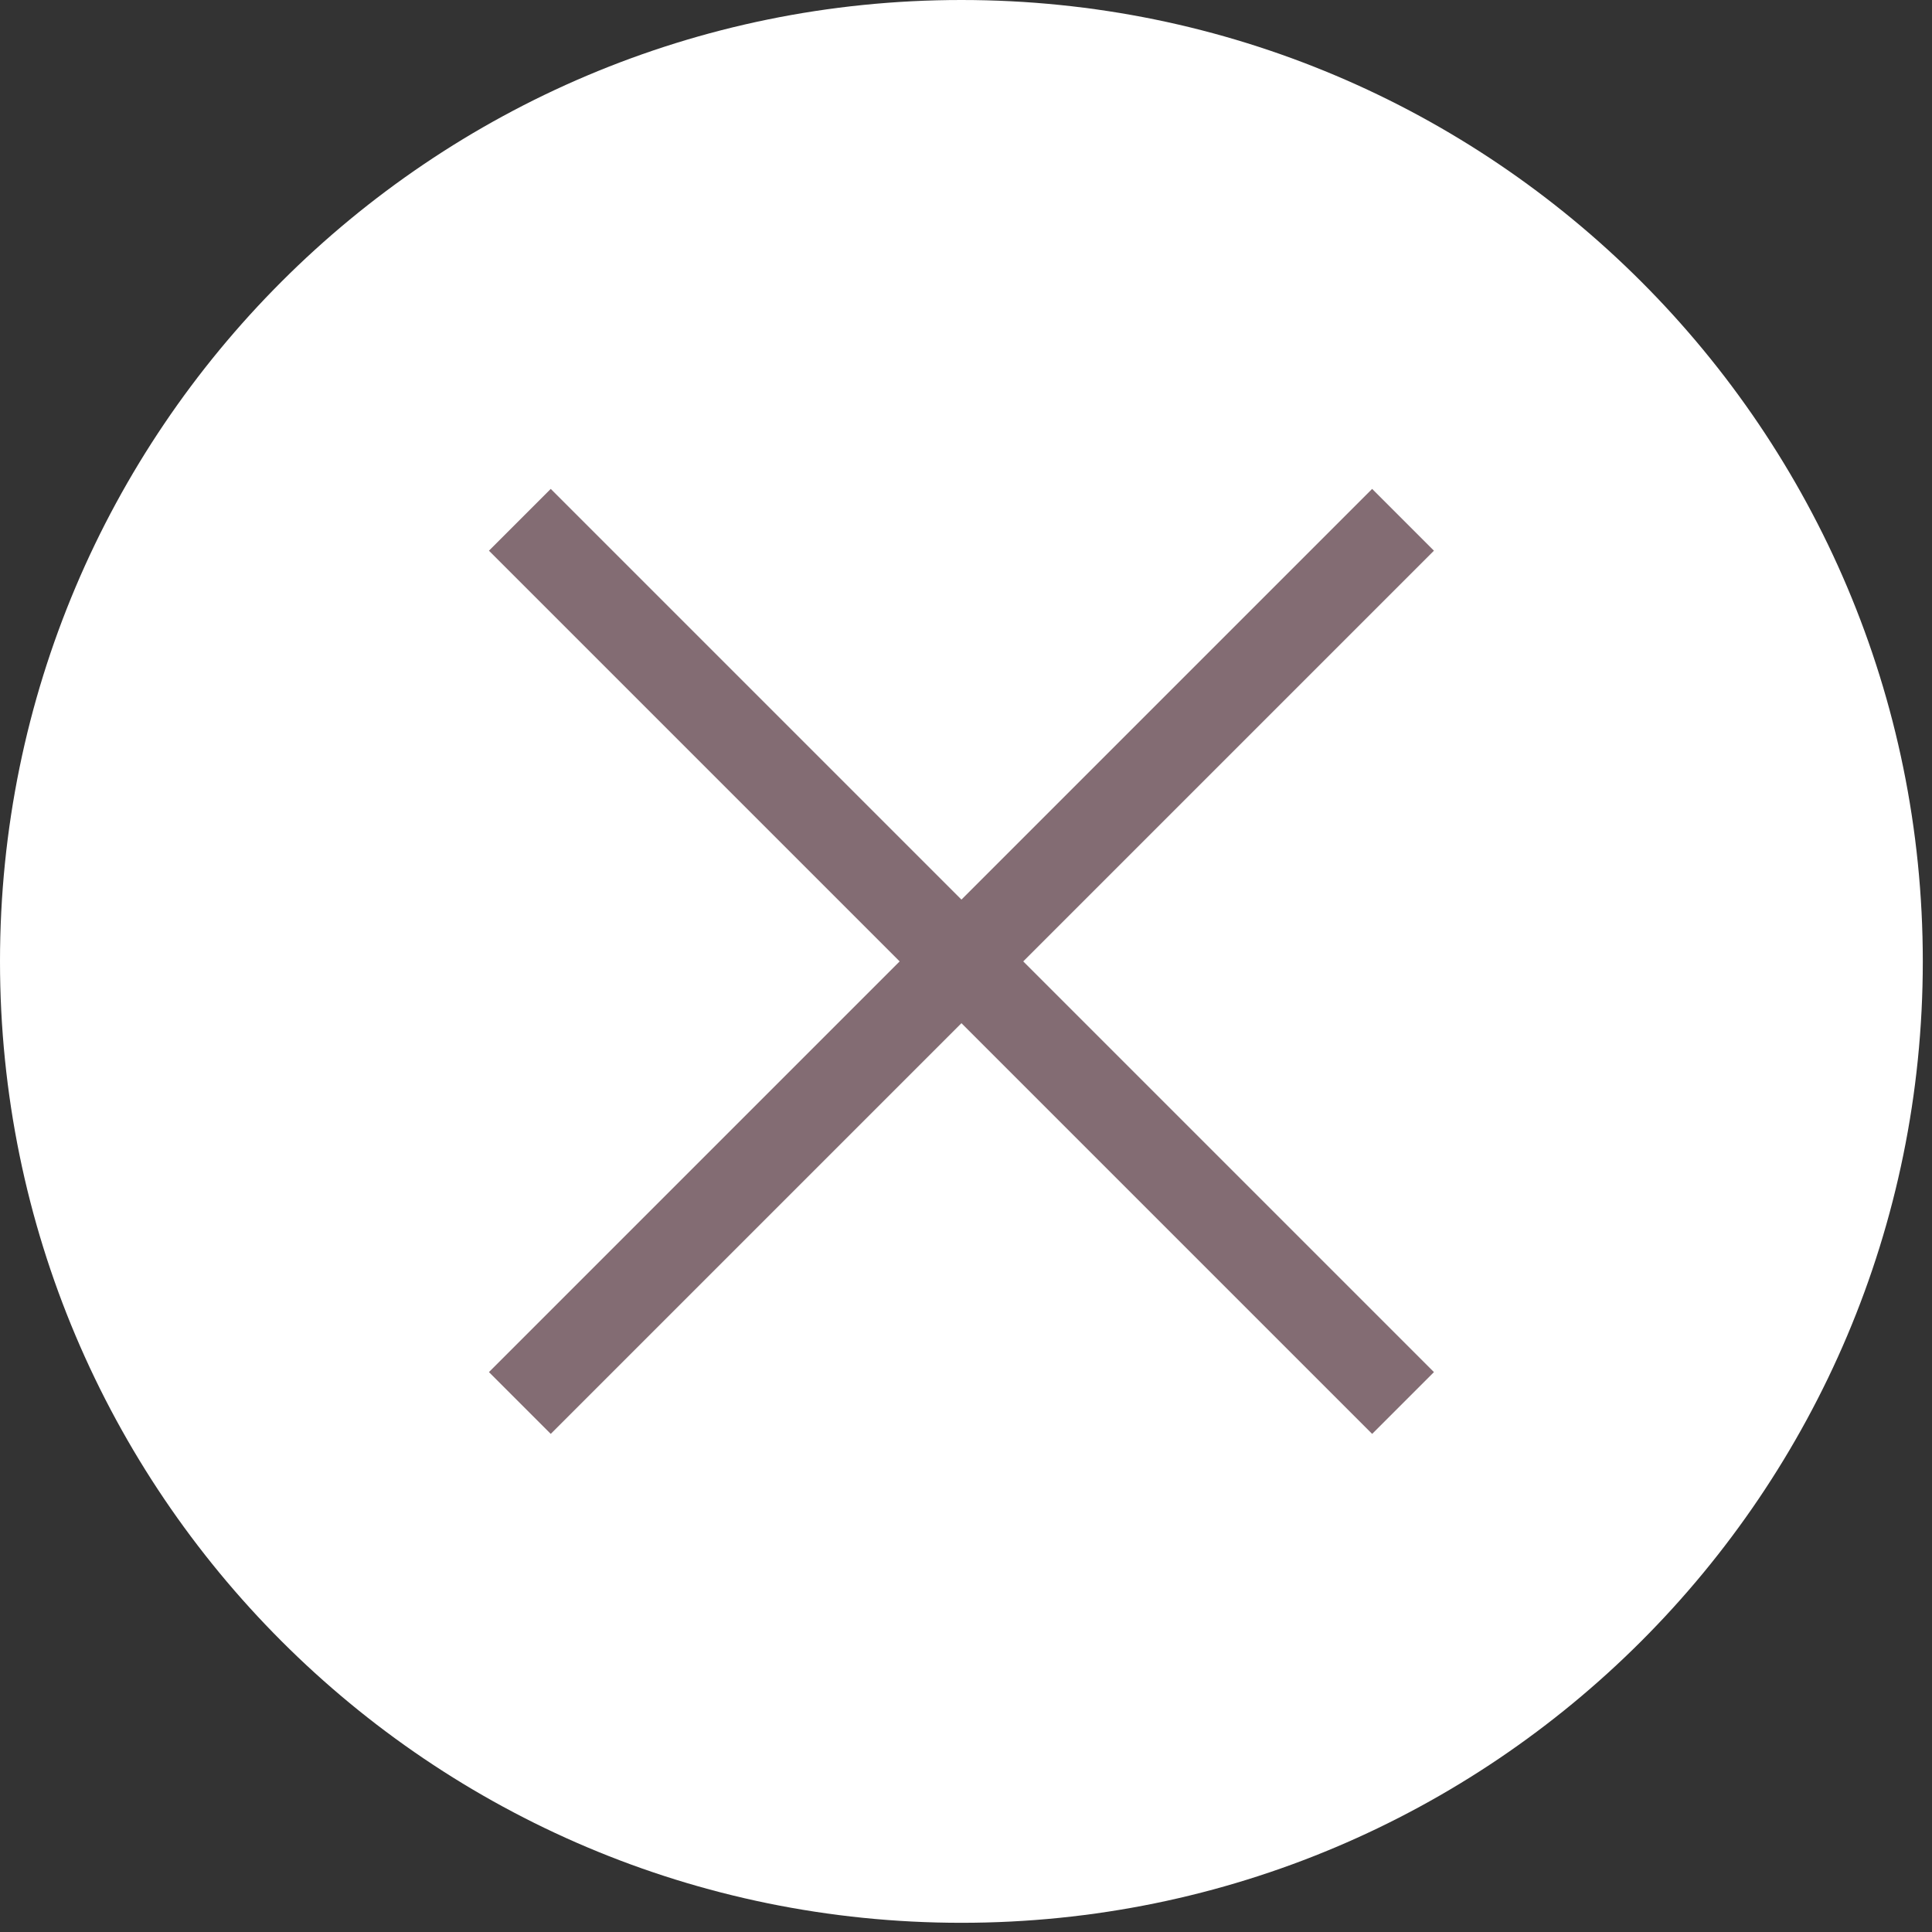
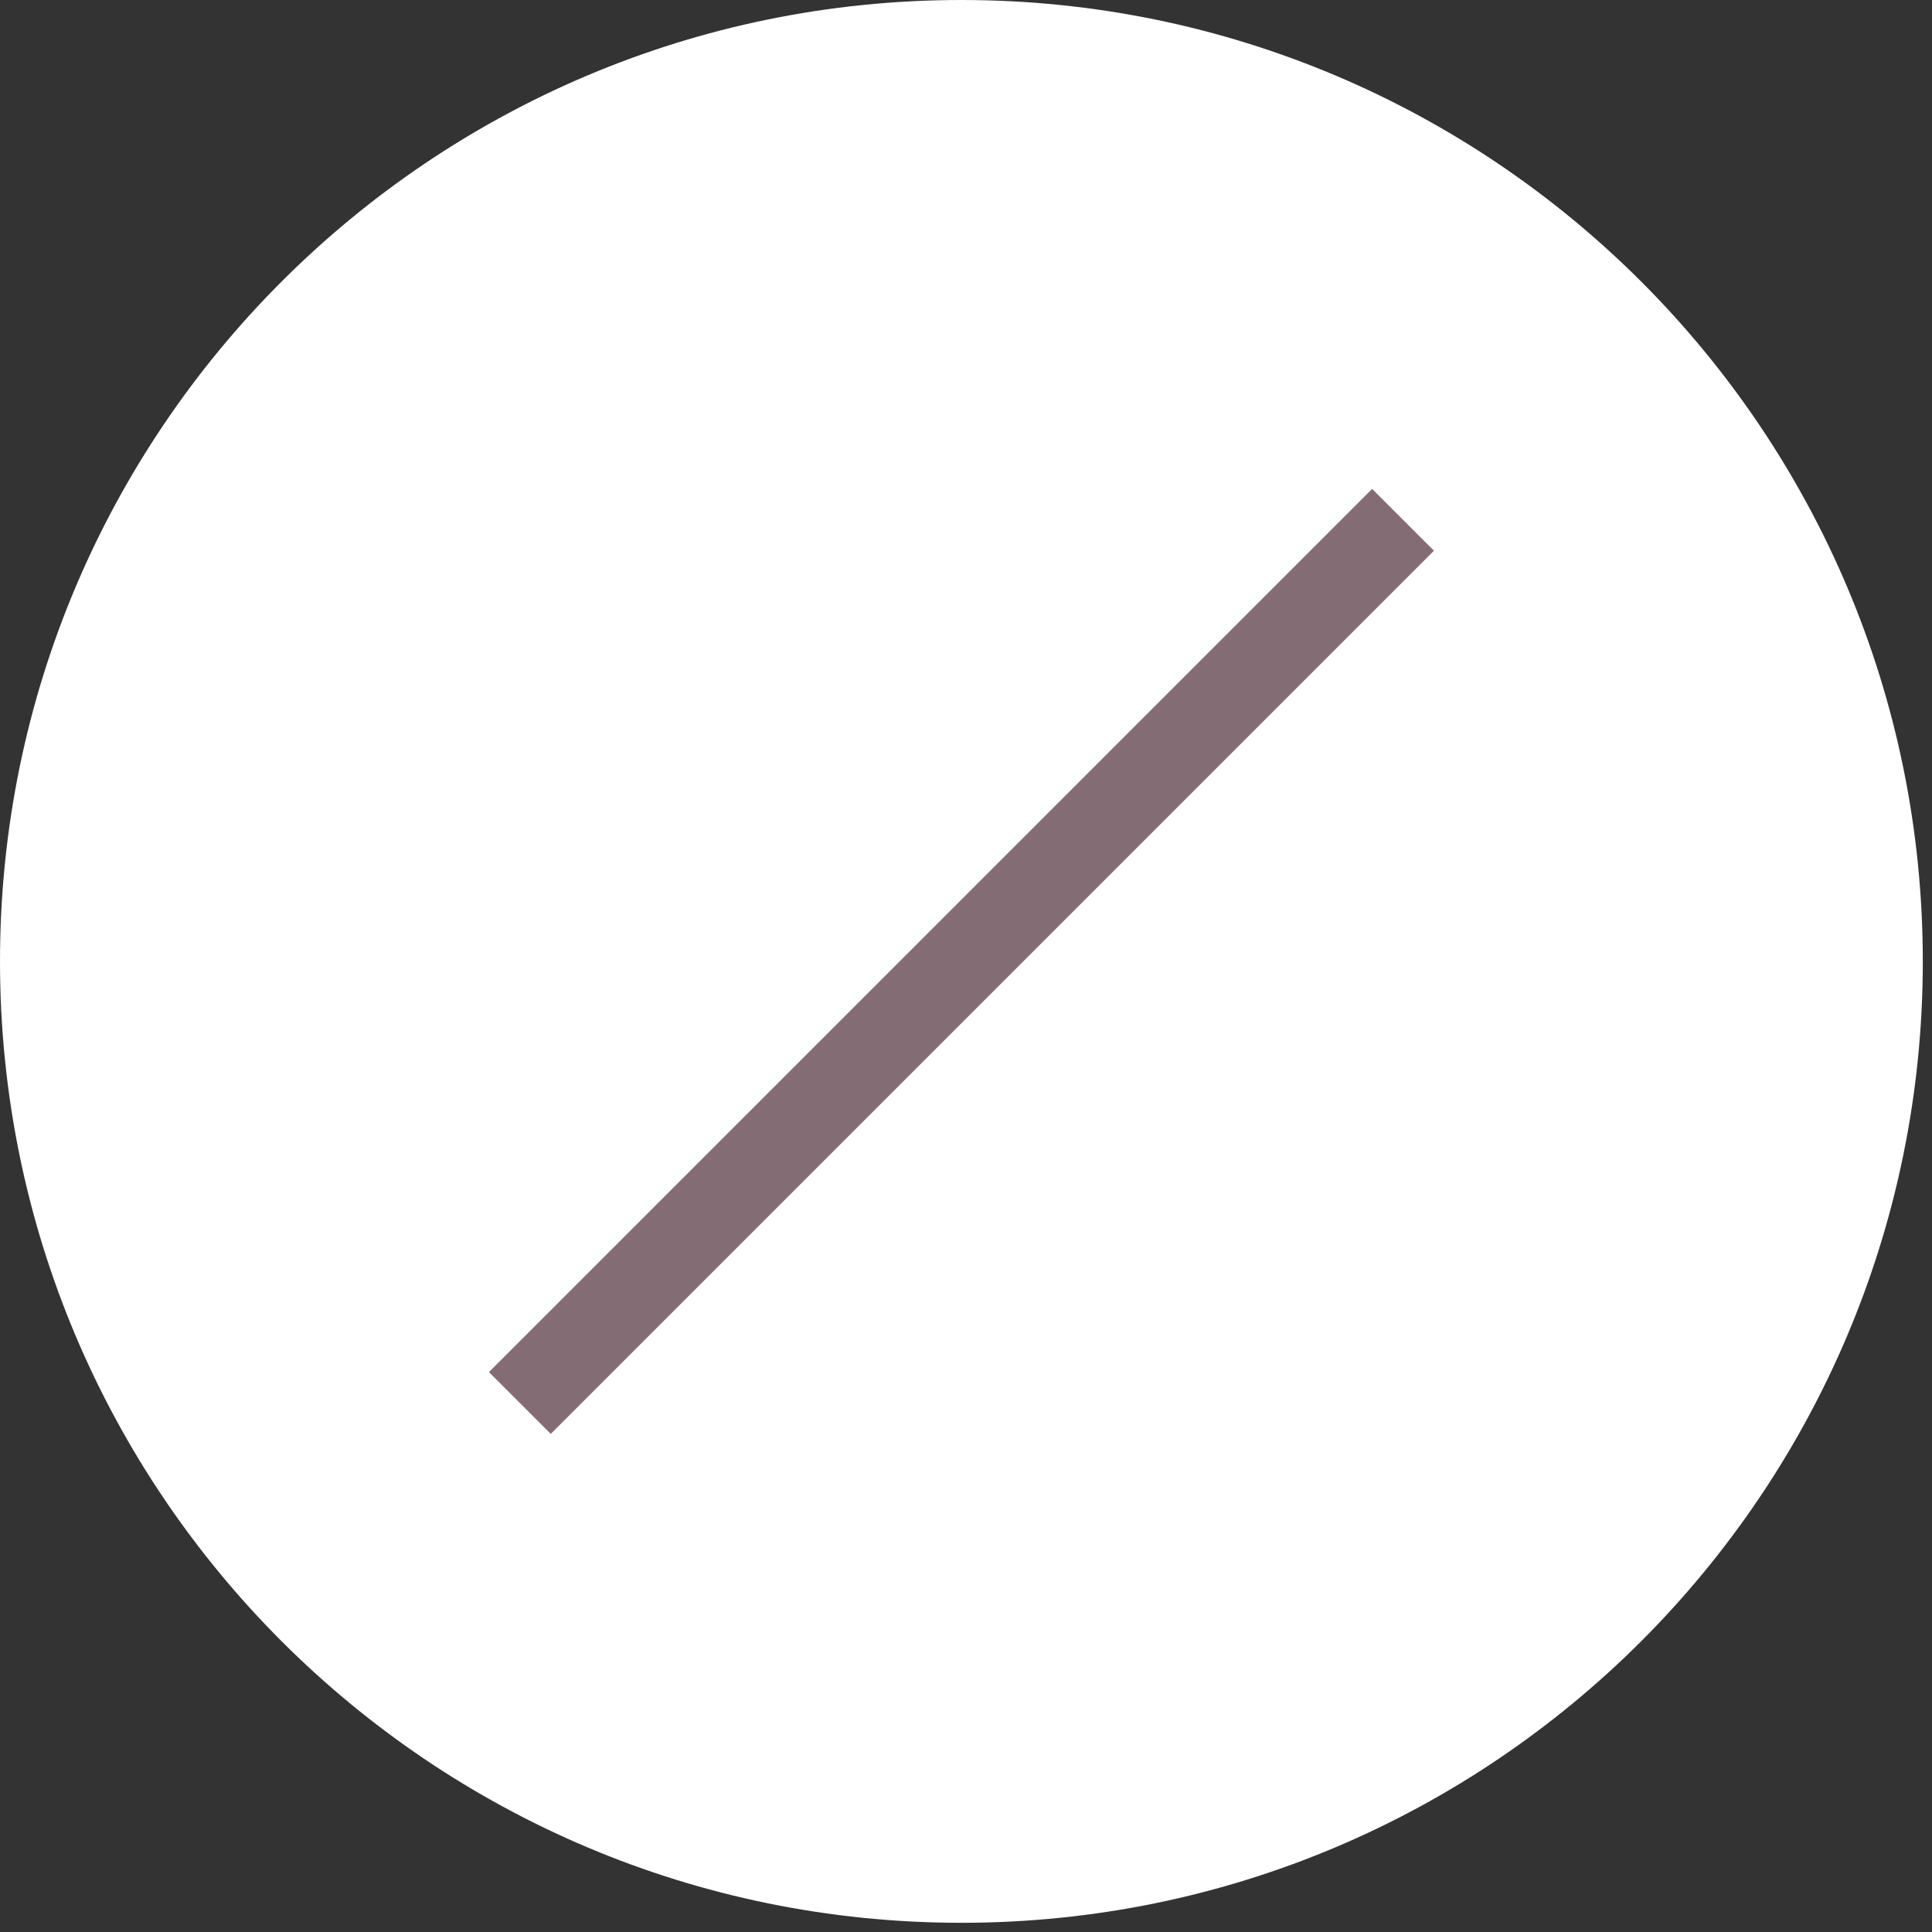
<svg xmlns="http://www.w3.org/2000/svg" width="42" height="42" viewBox="0 0 42 42" fill="none">
  <rect x="0" y="0" width="42" height="42" fill="#333333" stroke="none" />
  <path d="M20.9 41.8C32.443 41.8 41.8 32.443 41.8 20.9C41.8 9.357 32.443 0 20.9 0C9.357 0 0 9.357 0 20.9C0 32.443 9.357 41.8 20.9 41.8Z" fill="white" />
  <path d="M30.501 11.3L11.301 30.5" stroke="#836C73" stroke-width="1.9" stroke-miterlimit="10" />
-   <path d="M11.301 11.3L30.501 30.5" stroke="#836C73" stroke-width="1.9" stroke-miterlimit="10" />
</svg>